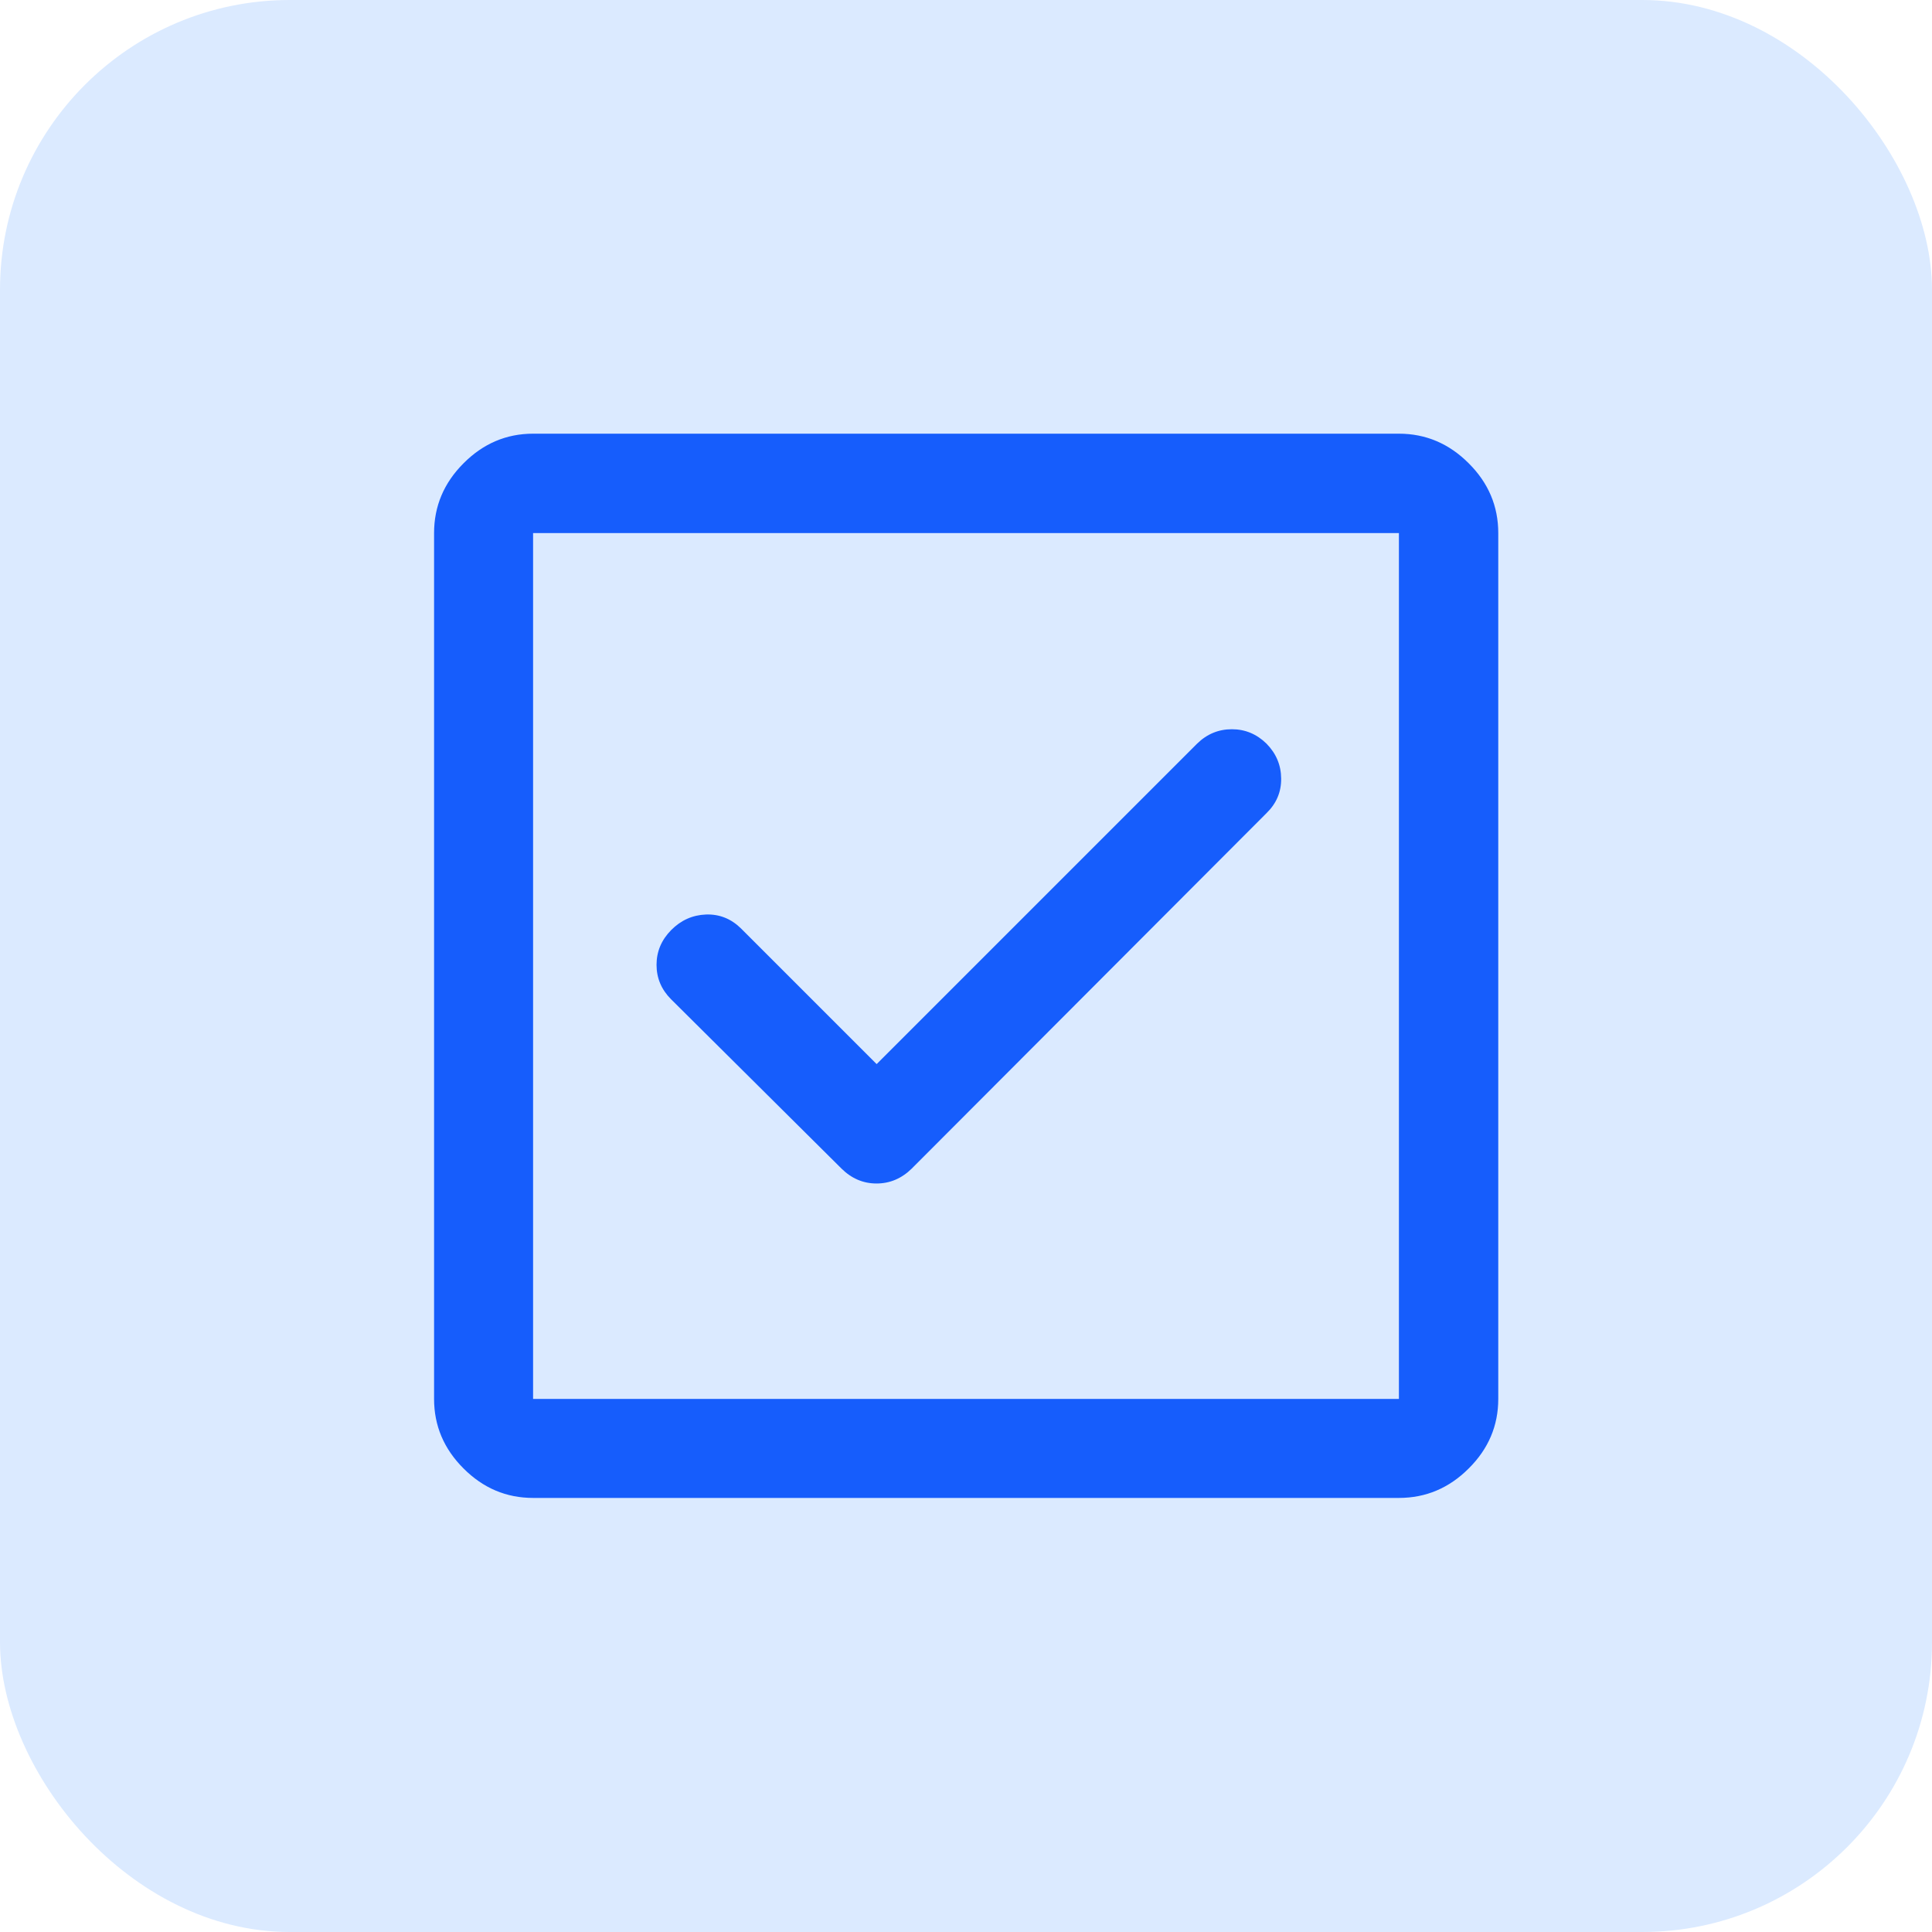
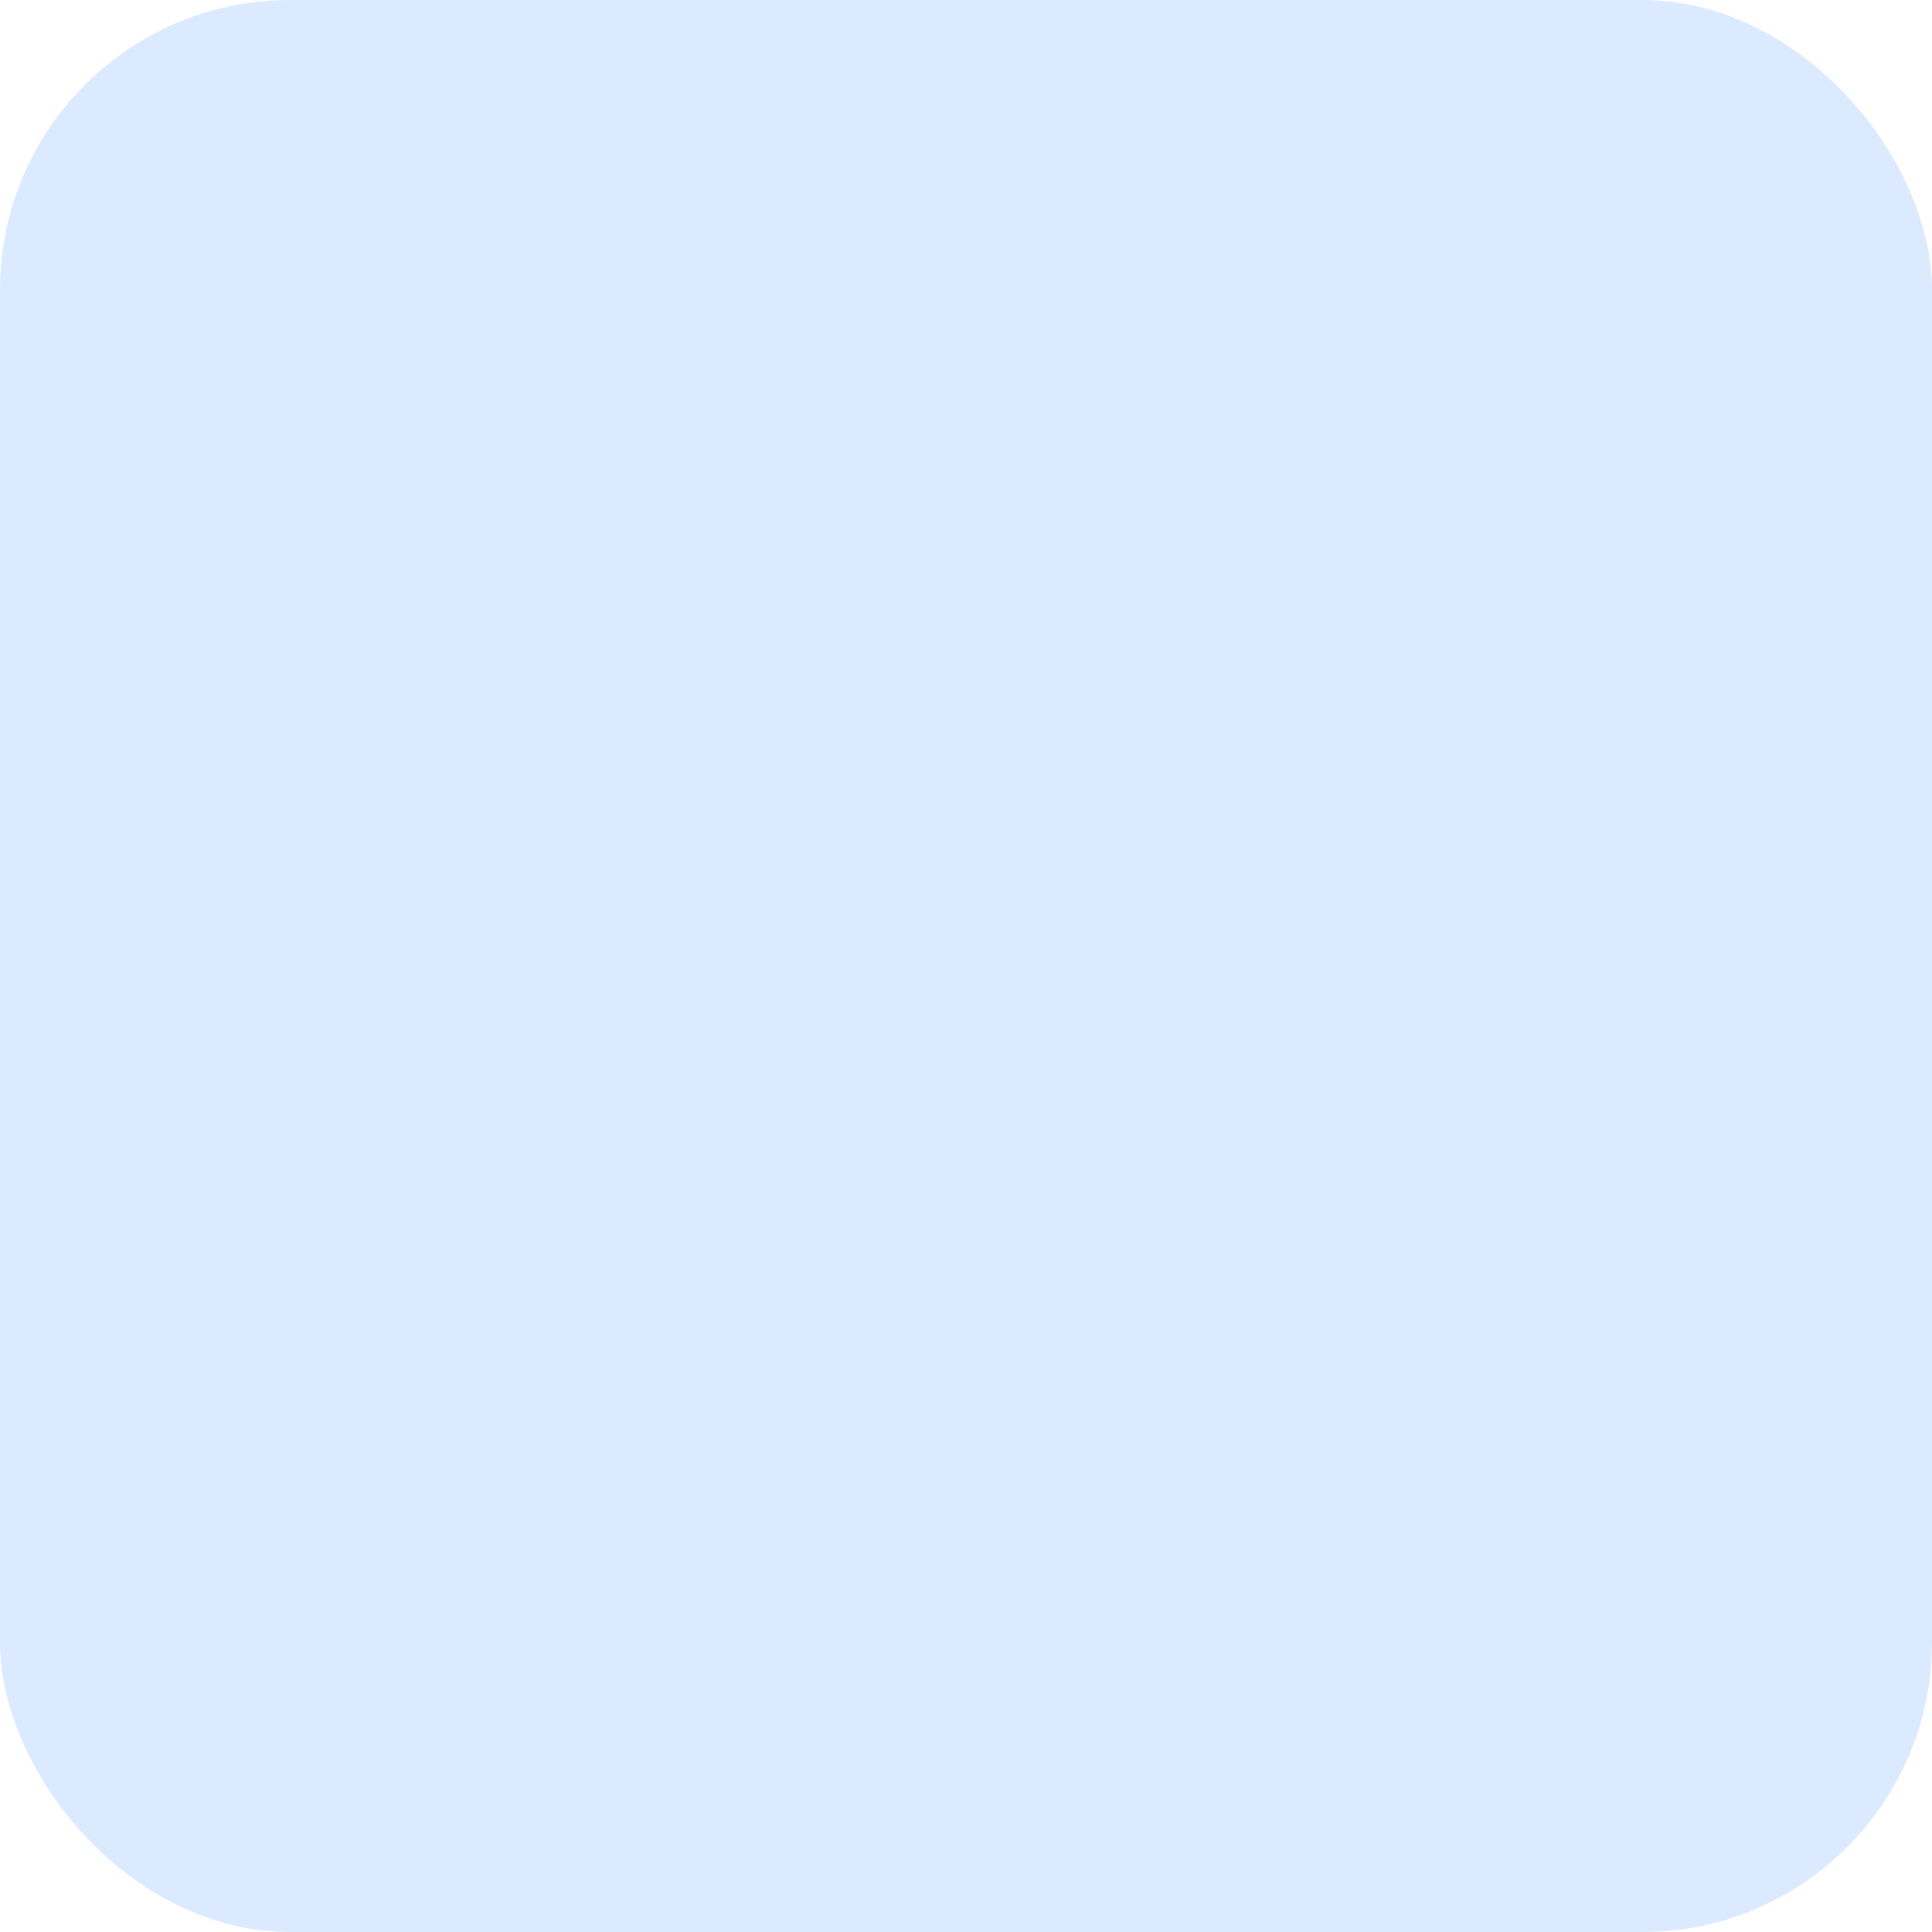
<svg xmlns="http://www.w3.org/2000/svg" width="40" height="40" viewBox="0 0 40 40" fill="none">
  <rect x="6.10352e-05" width="40" height="40" rx="6" fill="#DBEAFF" />
-   <path d="M18.15 22.031L15.338 19.219C15.133 19.019 14.892 18.924 14.615 18.934C14.338 18.945 14.098 19.052 13.896 19.256C13.694 19.461 13.593 19.7 13.593 19.975C13.593 20.25 13.693 20.487 13.892 20.687L17.424 24.196C17.631 24.4 17.872 24.503 18.148 24.503C18.424 24.503 18.666 24.4 18.875 24.196L26.222 16.835C26.427 16.635 26.528 16.397 26.525 16.119C26.523 15.841 26.422 15.601 26.222 15.397C26.018 15.197 25.779 15.098 25.504 15.098C25.229 15.098 24.988 15.197 24.784 15.397L18.15 22.031ZM11.037 31.013C10.483 31.013 10.003 30.81 9.597 30.403C9.19 29.997 8.987 29.517 8.987 28.963V11.037C8.987 10.481 9.19 9.999 9.597 9.592C10.003 9.184 10.483 8.979 11.037 8.979H28.963C29.519 8.979 30.001 9.184 30.408 9.592C30.817 9.999 31.02 10.481 31.02 11.037V28.963C31.02 29.517 30.817 29.997 30.408 30.403C30.001 30.81 29.519 31.013 28.963 31.013H11.037ZM11.037 28.963H28.963V11.037H11.037V28.963Z" fill="#165DFC" />
</svg>